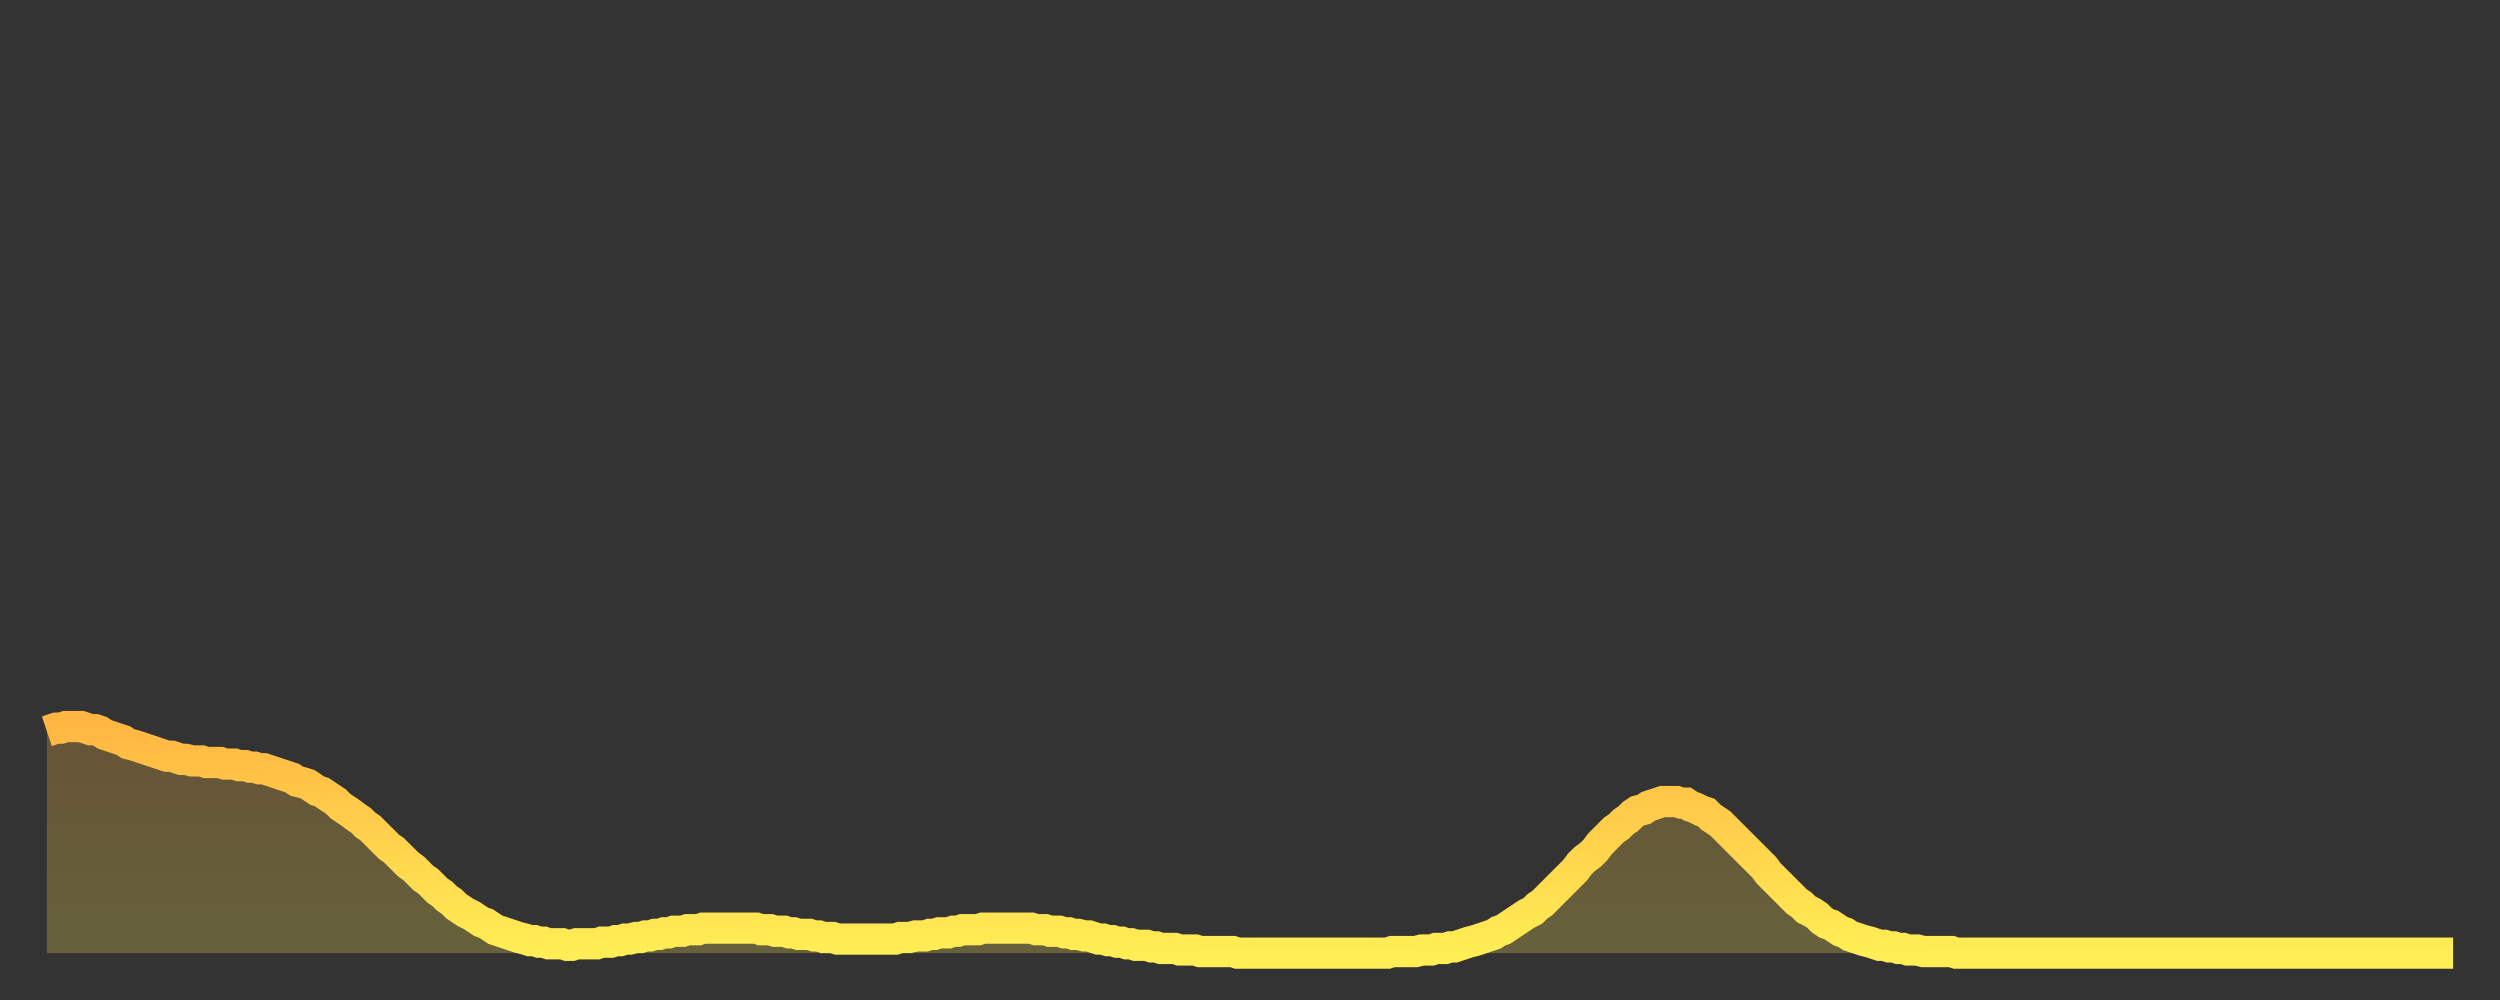
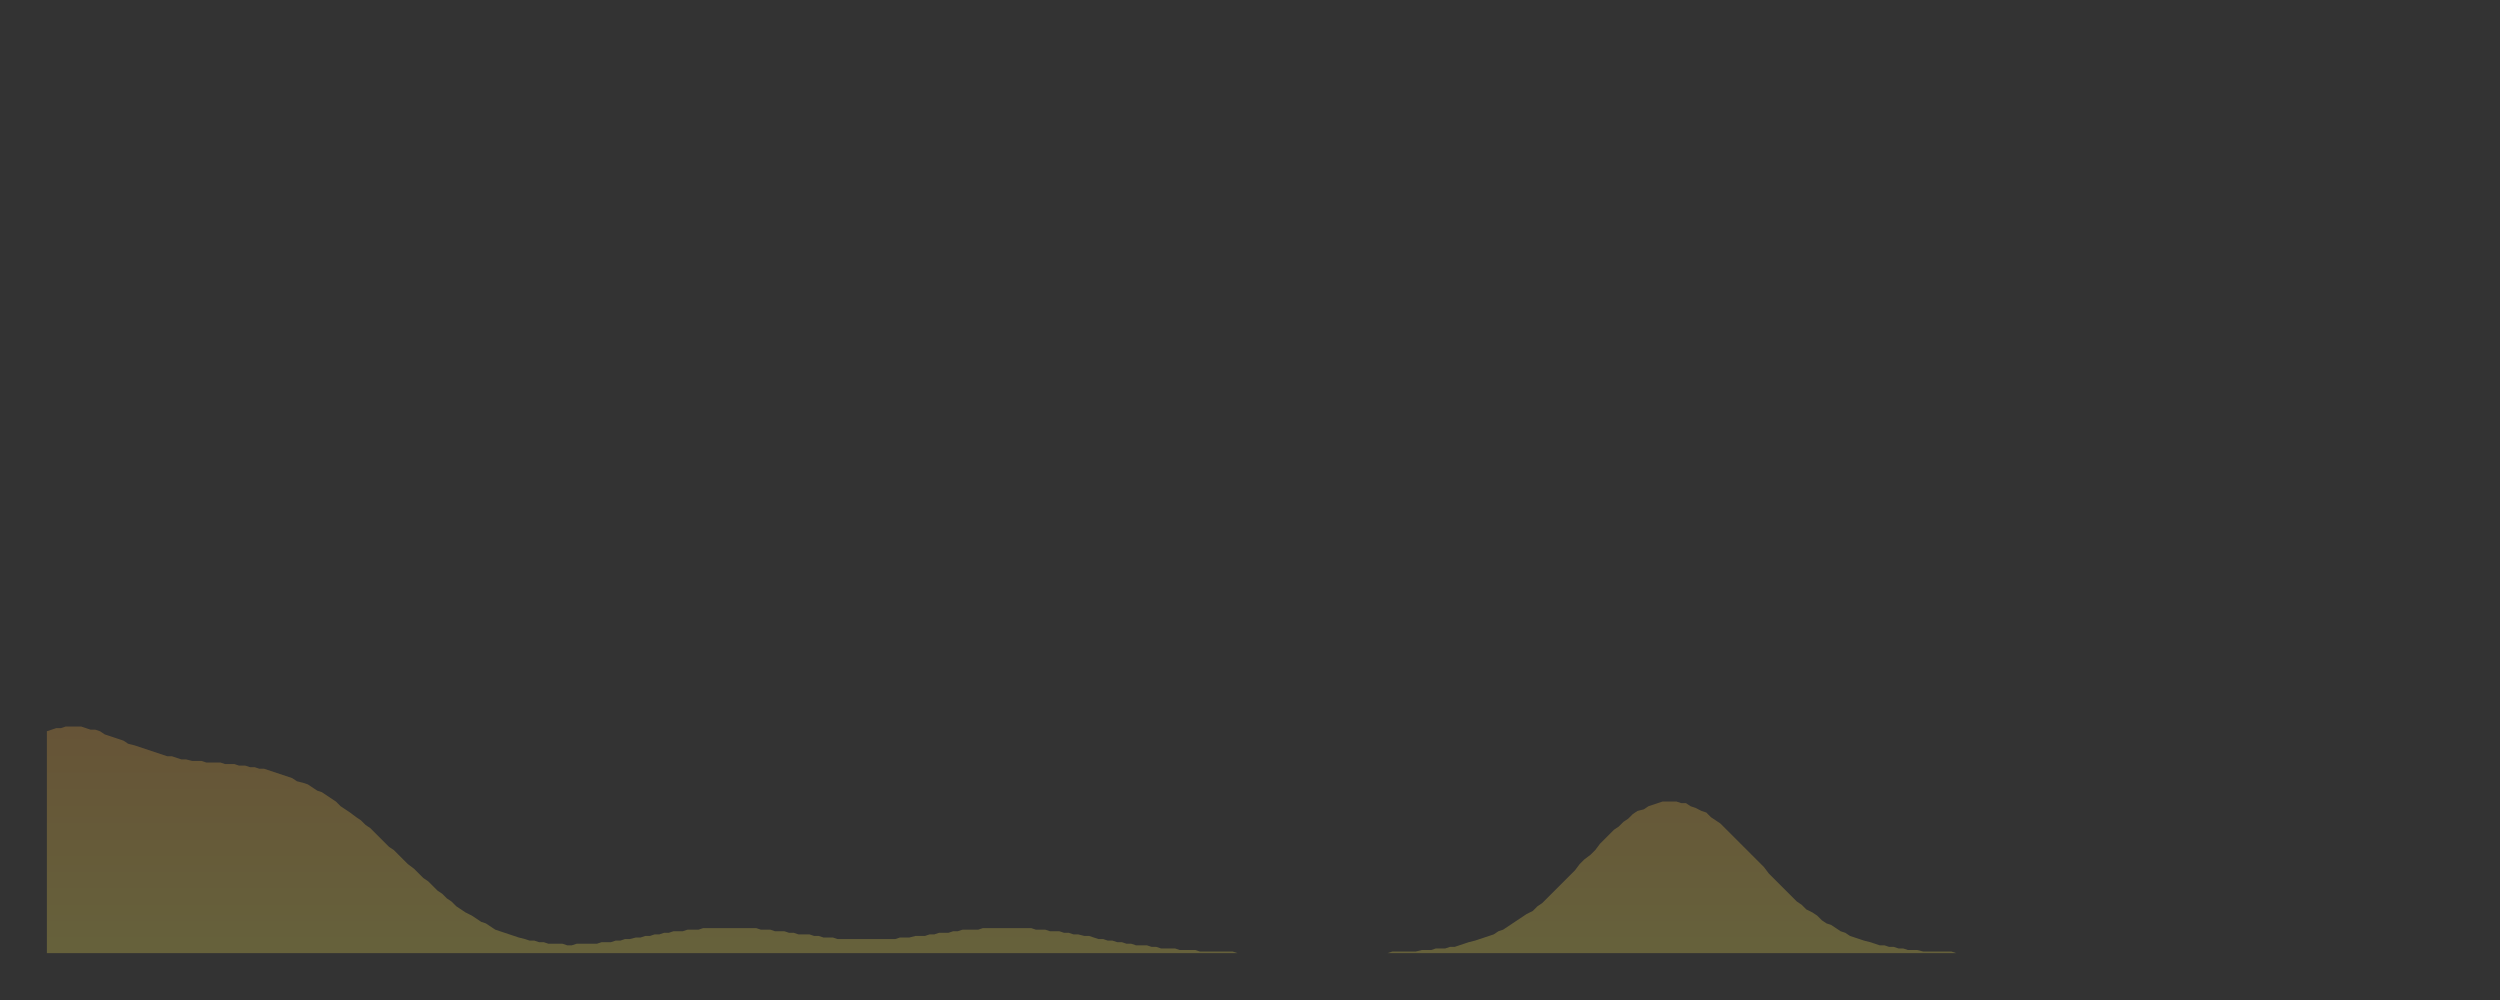
<svg xmlns="http://www.w3.org/2000/svg" baseProfile="full" height="64" version="1.1" width="160">
  <rect width="100%" height="100%" fill="#333333" stroke="none" />
  <defs>
    <linearGradient id="id156498" x1="0" x2="0" y1="0" y2="1">
      <stop offset="0%" stop-color="#ffb742" />
      <stop offset="50%" stop-color="#ffd24c" />
      <stop offset="100%" stop-color="#ffee55" />
    </linearGradient>
  </defs>
  <g transform="translate(3,3)">
    <g>
-       <path d="M 0.0 43.8 0.3 43.7 0.6 43.6 0.9 43.6 1.2 43.5 1.5 43.5 1.9 43.5 2.2 43.5 2.5 43.6 2.8 43.7 3.1 43.7 3.4 43.8 3.7 44.0 4.0 44.1 4.3 44.2 4.6 44.3 4.9 44.4 5.2 44.6 5.6 44.7 5.9 44.8 6.2 44.9 6.5 45.0 6.8 45.1 7.1 45.2 7.4 45.3 7.7 45.4 8.0 45.4 8.3 45.5 8.6 45.6 8.9 45.6 9.3 45.7 9.6 45.7 9.9 45.7 10.2 45.8 10.5 45.8 10.8 45.8 11.1 45.8 11.4 45.9 11.7 45.9 12.0 45.9 12.3 46.0 12.7 46.0 13.0 46.1 13.3 46.1 13.6 46.2 13.9 46.2 14.2 46.3 14.5 46.4 14.8 46.5 15.1 46.6 15.4 46.7 15.7 46.8 16.0 47.0 16.4 47.1 16.7 47.2 17.0 47.4 17.3 47.6 17.6 47.7 17.9 47.9 18.2 48.1 18.5 48.3 18.8 48.6 19.1 48.8 19.4 49.0 19.8 49.3 20.1 49.5 20.4 49.8 20.7 50.0 21.0 50.3 21.3 50.6 21.6 50.9 21.9 51.2 22.2 51.4 22.5 51.7 22.8 52.0 23.1 52.3 23.5 52.6 23.8 52.9 24.1 53.2 24.4 53.4 24.7 53.7 25.0 54.0 25.3 54.2 25.6 54.5 25.9 54.7 26.2 55.0 26.5 55.2 26.8 55.4 27.2 55.6 27.5 55.8 27.8 56.0 28.1 56.1 28.4 56.3 28.7 56.5 29.0 56.6 29.3 56.7 29.6 56.8 29.9 56.9 30.2 57.0 30.6 57.1 30.9 57.2 31.2 57.2 31.5 57.3 31.8 57.3 32.1 57.4 32.4 57.4 32.7 57.4 33.0 57.4 33.3 57.5 33.6 57.5 33.9 57.4 34.3 57.4 34.6 57.4 34.9 57.4 35.2 57.4 35.5 57.3 35.8 57.3 36.1 57.3 36.4 57.2 36.7 57.2 37.0 57.1 37.3 57.1 37.7 57.0 38.0 57.0 38.3 56.9 38.6 56.9 38.9 56.8 39.2 56.8 39.5 56.7 39.8 56.7 40.1 56.6 40.4 56.6 40.7 56.6 41.0 56.5 41.4 56.5 41.7 56.5 42.0 56.4 42.3 56.4 42.6 56.4 42.9 56.4 43.2 56.4 43.5 56.4 43.8 56.4 44.1 56.4 44.4 56.4 44.7 56.4 45.1 56.4 45.4 56.4 45.7 56.5 46.0 56.5 46.3 56.5 46.6 56.6 46.9 56.6 47.2 56.6 47.5 56.7 47.8 56.7 48.1 56.8 48.5 56.8 48.8 56.8 49.1 56.9 49.4 56.9 49.7 57.0 50.0 57.0 50.3 57.0 50.6 57.1 50.9 57.1 51.2 57.1 51.5 57.1 51.8 57.1 52.2 57.1 52.5 57.1 52.8 57.1 53.1 57.1 53.4 57.1 53.7 57.1 54.0 57.1 54.3 57.1 54.6 57.0 54.9 57.0 55.2 57.0 55.6 56.9 55.9 56.9 56.2 56.9 56.5 56.8 56.8 56.8 57.1 56.7 57.4 56.7 57.7 56.7 58.0 56.6 58.3 56.6 58.6 56.5 58.9 56.5 59.3 56.5 59.6 56.5 59.9 56.4 60.2 56.4 60.5 56.4 60.8 56.4 61.1 56.4 61.4 56.4 61.7 56.4 62.0 56.4 62.3 56.4 62.6 56.4 63.0 56.4 63.3 56.5 63.6 56.5 63.9 56.5 64.2 56.6 64.5 56.6 64.8 56.6 65.1 56.7 65.4 56.7 65.7 56.8 66.0 56.8 66.4 56.9 66.7 56.9 67.0 57.0 67.3 57.1 67.6 57.1 67.9 57.2 68.2 57.2 68.5 57.3 68.8 57.3 69.1 57.4 69.4 57.4 69.7 57.5 70.1 57.5 70.4 57.5 70.7 57.6 71.0 57.6 71.3 57.7 71.6 57.7 71.9 57.7 72.2 57.7 72.5 57.8 72.8 57.8 73.1 57.8 73.5 57.8 73.8 57.9 74.1 57.9 74.4 57.9 74.7 57.9 75.0 57.9 75.3 57.9 75.6 57.9 75.9 57.9 76.2 58.0 76.5 58.0 76.8 58.0 77.2 58.0 77.5 58.0 77.8 58.0 78.1 58.0 78.4 58.0 78.7 58.0 79.0 58.0 79.3 58.0 79.6 58.0 79.9 58.0 80.2 58.0 80.5 58.0 80.9 58.0 81.2 58.0 81.5 58.0 81.8 58.0 82.1 58.0 82.4 58.0 82.7 58.0 83.0 58.0 83.3 58.0 83.6 58.0 83.9 58.0 84.3 58.0 84.6 58.0 84.9 58.0 85.2 58.0 85.5 58.0 85.8 58.0 86.1 57.9 86.4 57.9 86.7 57.9 87.0 57.9 87.3 57.9 87.6 57.9 88.0 57.8 88.3 57.8 88.6 57.8 88.9 57.7 89.2 57.7 89.5 57.7 89.8 57.6 90.1 57.6 90.4 57.5 90.7 57.4 91.0 57.3 91.4 57.2 91.7 57.1 92.0 57.0 92.3 56.9 92.6 56.8 92.9 56.6 93.2 56.5 93.5 56.3 93.8 56.1 94.1 55.9 94.4 55.7 94.7 55.5 95.1 55.3 95.4 55.0 95.7 54.8 96.0 54.5 96.3 54.2 96.6 53.9 96.9 53.6 97.2 53.3 97.5 53.0 97.8 52.7 98.1 52.3 98.4 52.0 98.8 51.7 99.1 51.4 99.4 51.0 99.7 50.7 100.0 50.4 100.3 50.1 100.6 49.9 100.9 49.6 101.2 49.4 101.5 49.1 101.8 48.9 102.2 48.8 102.5 48.6 102.8 48.5 103.1 48.4 103.4 48.3 103.7 48.3 104.0 48.3 104.3 48.3 104.6 48.4 104.9 48.4 105.2 48.6 105.5 48.7 105.9 48.9 106.2 49.0 106.5 49.3 106.8 49.5 107.1 49.7 107.4 50.0 107.7 50.3 108.0 50.6 108.3 50.9 108.6 51.2 108.9 51.5 109.3 51.9 109.6 52.2 109.9 52.5 110.2 52.9 110.5 53.2 110.8 53.5 111.1 53.8 111.4 54.1 111.7 54.4 112.0 54.7 112.3 54.9 112.6 55.2 113.0 55.4 113.3 55.6 113.6 55.9 113.9 56.1 114.2 56.2 114.5 56.4 114.8 56.6 115.1 56.7 115.4 56.9 115.7 57.0 116.0 57.1 116.3 57.2 116.7 57.3 117.0 57.4 117.3 57.5 117.6 57.5 117.9 57.6 118.2 57.6 118.5 57.7 118.8 57.7 119.1 57.8 119.4 57.8 119.7 57.8 120.1 57.9 120.4 57.9 120.7 57.9 121.0 57.9 121.3 57.9 121.6 57.9 121.9 57.9 122.2 58.0 122.5 58.0 122.8 58.0 123.1 58.0 123.4 58.0 123.8 58.0 124.1 58.0 124.4 58.0 124.7 58.0 125.0 58.0 125.3 58.0 125.6 58.0 125.9 58.0 126.2 58.0 126.5 58.0 126.8 58.0 127.2 58.0 127.5 58.0 127.8 58.0 128.1 58.0 128.4 58.0 128.7 58.0 129.0 58.0 129.3 58.0 129.6 58.0 129.9 58.0 130.2 58.0 130.5 58.0 130.9 58.0 131.2 58.0 131.5 58.0 131.8 58.0 132.1 58.0 132.4 58.0 132.7 58.0 133.0 58.0 133.3 58.0 133.6 58.0 133.9 58.0 134.2 58.0 134.6 58.0 134.9 58.0 135.2 58.0 135.5 58.0 135.8 58.0 136.1 58.0 136.4 58.0 136.7 58.0 137.0 58.0 137.3 58.0 137.6 58.0 138.0 58.0 138.3 58.0 138.6 58.0 138.9 58.0 139.2 58.0 139.5 58.0 139.8 58.0 140.1 58.0 140.4 58.0 140.7 58.0 141.0 58.0 141.3 58.0 141.7 58.0 142.0 58.0 142.3 58.0 142.6 58.0 142.9 58.0 143.2 58.0 143.5 58.0 143.8 58.0 144.1 58.0 144.4 58.0 144.7 58.0 145.1 58.0 145.4 58.0 145.7 58.0 146.0 58.0 146.3 58.0 146.6 58.0 146.9 58.0 147.2 58.0 147.5 58.0 147.8 58.0 148.1 58.0 148.4 58.0 148.8 58.0 149.1 58.0 149.4 58.0 149.7 58.0 150.0 58.0 150.3 58.0 150.6 58.0 150.9 58.0 151.2 58.0 151.5 58.0 151.8 58.0 152.1 58.0 152.5 58.0 152.8 58.0 153.1 58.0 153.4 58.0 153.7 58.0 154.0 58.0" fill="none" id="graph-curve" opacity="1" stroke="url(#id156498)" stroke-width="2" />
      <path d="M 0 58 L 0.0 43.8 0.3 43.7 0.6 43.6 0.9 43.6 1.2 43.5 1.5 43.5 1.9 43.5 2.2 43.5 2.5 43.6 2.8 43.7 3.1 43.7 3.4 43.8 3.7 44.0 4.0 44.1 4.3 44.2 4.6 44.3 4.9 44.4 5.2 44.6 5.6 44.7 5.9 44.8 6.2 44.9 6.5 45.0 6.8 45.1 7.1 45.2 7.4 45.3 7.7 45.4 8.0 45.4 8.3 45.5 8.6 45.6 8.9 45.6 9.3 45.7 9.6 45.7 9.9 45.7 10.2 45.8 10.5 45.8 10.8 45.8 11.1 45.8 11.4 45.9 11.7 45.9 12.0 45.9 12.3 46.0 12.7 46.0 13.0 46.1 13.3 46.1 13.6 46.2 13.9 46.2 14.2 46.3 14.5 46.4 14.8 46.5 15.1 46.6 15.4 46.7 15.7 46.8 16.0 47.0 16.4 47.1 16.7 47.2 17.0 47.4 17.3 47.6 17.6 47.7 17.9 47.9 18.2 48.1 18.5 48.3 18.8 48.6 19.1 48.8 19.4 49.0 19.8 49.3 20.1 49.5 20.4 49.8 20.7 50.0 21.0 50.3 21.3 50.6 21.6 50.9 21.9 51.2 22.2 51.4 22.5 51.7 22.8 52.0 23.1 52.3 23.5 52.6 23.8 52.9 24.1 53.2 24.4 53.4 24.7 53.7 25.0 54.0 25.3 54.2 25.6 54.5 25.9 54.7 26.2 55.0 26.5 55.2 26.8 55.4 27.2 55.6 27.5 55.8 27.8 56.0 28.1 56.1 28.4 56.3 28.7 56.5 29.0 56.6 29.3 56.7 29.6 56.8 29.9 56.9 30.2 57.0 30.6 57.1 30.9 57.2 31.2 57.2 31.5 57.3 31.8 57.3 32.1 57.4 32.4 57.4 32.7 57.4 33.0 57.4 33.3 57.5 33.6 57.5 33.9 57.4 34.3 57.4 34.6 57.4 34.9 57.4 35.2 57.4 35.5 57.3 35.8 57.3 36.1 57.3 36.4 57.2 36.7 57.2 37.0 57.1 37.3 57.1 37.7 57.0 38.0 57.0 38.3 56.9 38.6 56.9 38.9 56.8 39.2 56.8 39.5 56.7 39.8 56.7 40.1 56.6 40.4 56.6 40.7 56.6 41.0 56.5 41.4 56.5 41.7 56.5 42.0 56.4 42.3 56.4 42.6 56.4 42.9 56.4 43.2 56.4 43.5 56.4 43.8 56.4 44.1 56.4 44.4 56.4 44.7 56.4 45.1 56.4 45.4 56.4 45.7 56.5 46.0 56.5 46.3 56.5 46.6 56.6 46.9 56.6 47.2 56.6 47.5 56.7 47.8 56.7 48.1 56.8 48.5 56.8 48.8 56.8 49.1 56.9 49.4 56.9 49.7 57.0 50.0 57.0 50.3 57.0 50.6 57.1 50.9 57.1 51.2 57.1 51.5 57.1 51.8 57.1 52.2 57.1 52.5 57.1 52.8 57.1 53.1 57.1 53.4 57.1 53.7 57.1 54.0 57.1 54.3 57.1 54.6 57.0 54.9 57.0 55.2 57.0 55.6 56.9 55.9 56.9 56.2 56.9 56.5 56.8 56.8 56.8 57.1 56.7 57.4 56.7 57.7 56.7 58.0 56.6 58.3 56.6 58.6 56.5 58.9 56.5 59.3 56.5 59.6 56.5 59.9 56.4 60.2 56.4 60.5 56.4 60.8 56.4 61.1 56.4 61.4 56.4 61.7 56.4 62.0 56.4 62.3 56.4 62.6 56.4 63.0 56.4 63.3 56.5 63.6 56.5 63.9 56.5 64.2 56.6 64.5 56.6 64.8 56.6 65.1 56.7 65.4 56.7 65.7 56.8 66.0 56.8 66.4 56.9 66.7 56.9 67.0 57.0 67.3 57.1 67.6 57.1 67.9 57.2 68.2 57.2 68.5 57.3 68.8 57.3 69.1 57.4 69.4 57.4 69.7 57.5 70.1 57.5 70.4 57.5 70.7 57.6 71.0 57.6 71.3 57.7 71.6 57.7 71.9 57.7 72.2 57.7 72.5 57.8 72.8 57.8 73.1 57.8 73.5 57.8 73.8 57.9 74.1 57.9 74.4 57.9 74.7 57.9 75.0 57.9 75.3 57.9 75.6 57.9 75.9 57.9 76.2 58.0 76.5 58.0 76.8 58.0 77.2 58.0 77.5 58.0 77.8 58.0 78.1 58.0 78.4 58.0 78.7 58.0 79.0 58.0 79.3 58.0 79.6 58.0 79.9 58.0 80.2 58.0 80.5 58.0 80.9 58.0 81.2 58.0 81.5 58.0 81.8 58.0 82.1 58.0 82.4 58.0 82.7 58.0 83.0 58.0 83.3 58.0 83.6 58.0 83.9 58.0 84.3 58.0 84.6 58.0 84.9 58.0 85.2 58.0 85.5 58.0 85.8 58.0 86.1 57.9 86.4 57.9 86.7 57.9 87.0 57.9 87.3 57.9 87.6 57.9 88.0 57.8 88.3 57.8 88.6 57.8 88.9 57.7 89.2 57.7 89.5 57.7 89.8 57.6 90.1 57.6 90.4 57.5 90.7 57.4 91.0 57.3 91.4 57.2 91.7 57.1 92.0 57.0 92.3 56.9 92.6 56.8 92.9 56.6 93.2 56.5 93.5 56.3 93.8 56.1 94.1 55.9 94.4 55.7 94.7 55.5 95.1 55.3 95.4 55.0 95.7 54.8 96.0 54.5 96.3 54.2 96.6 53.9 96.9 53.6 97.2 53.3 97.5 53.0 97.8 52.7 98.1 52.3 98.4 52.0 98.8 51.7 99.1 51.4 99.4 51.0 99.7 50.7 100.0 50.4 100.3 50.1 100.6 49.9 100.9 49.6 101.2 49.4 101.5 49.1 101.8 48.9 102.2 48.8 102.5 48.6 102.8 48.5 103.1 48.4 103.4 48.3 103.7 48.3 104.0 48.3 104.3 48.3 104.6 48.4 104.9 48.4 105.2 48.6 105.5 48.7 105.9 48.9 106.2 49.0 106.5 49.3 106.8 49.5 107.1 49.7 107.4 50.0 107.7 50.3 108.0 50.6 108.3 50.9 108.6 51.2 108.9 51.5 109.3 51.9 109.6 52.2 109.9 52.5 110.2 52.9 110.5 53.2 110.8 53.5 111.1 53.8 111.4 54.1 111.7 54.4 112.0 54.7 112.3 54.9 112.6 55.2 113.0 55.4 113.3 55.6 113.6 55.9 113.9 56.1 114.2 56.2 114.5 56.4 114.8 56.6 115.1 56.7 115.4 56.9 115.7 57.0 116.0 57.1 116.3 57.2 116.7 57.3 117.0 57.4 117.3 57.5 117.6 57.5 117.9 57.6 118.2 57.6 118.5 57.7 118.8 57.7 119.1 57.8 119.4 57.8 119.7 57.8 120.1 57.9 120.4 57.9 120.7 57.9 121.0 57.9 121.3 57.9 121.6 57.9 121.9 57.9 122.2 58.0 122.5 58.0 122.8 58.0 123.1 58.0 123.4 58.0 123.8 58.0 124.1 58.0 124.4 58.0 124.7 58.0 125.0 58.0 125.3 58.0 125.6 58.0 125.9 58.0 126.2 58.0 126.5 58.0 126.8 58.0 127.2 58.0 127.5 58.0 127.8 58.0 128.1 58.0 128.4 58.0 128.7 58.0 129.0 58.0 129.3 58.0 129.6 58.0 129.9 58.0 130.2 58.0 130.5 58.0 130.9 58.0 131.2 58.0 131.5 58.0 131.8 58.0 132.1 58.0 132.4 58.0 132.7 58.0 133.0 58.0 133.3 58.0 133.6 58.0 133.9 58.0 134.2 58.0 134.6 58.0 134.9 58.0 135.2 58.0 135.5 58.0 135.8 58.0 136.1 58.0 136.4 58.0 136.7 58.0 137.0 58.0 137.3 58.0 137.6 58.0 138.0 58.0 138.3 58.0 138.6 58.0 138.9 58.0 139.2 58.0 139.5 58.0 139.8 58.0 140.1 58.0 140.4 58.0 140.7 58.0 141.0 58.0 141.3 58.0 141.7 58.0 142.0 58.0 142.3 58.0 142.6 58.0 142.9 58.0 143.2 58.0 143.5 58.0 143.8 58.0 144.1 58.0 144.4 58.0 144.7 58.0 145.1 58.0 145.4 58.0 145.7 58.0 146.0 58.0 146.3 58.0 146.6 58.0 146.9 58.0 147.2 58.0 147.5 58.0 147.8 58.0 148.1 58.0 148.4 58.0 148.8 58.0 149.1 58.0 149.4 58.0 149.7 58.0 150.0 58.0 150.3 58.0 150.6 58.0 150.9 58.0 151.2 58.0 151.5 58.0 151.8 58.0 152.1 58.0 152.5 58.0 152.8 58.0 153.1 58.0 153.4 58.0 153.7 58.0 154.0 58.0 154 58" fill="url(#id156498)" fill-opacity=".25" id="graph-shadow" />
    </g>
  </g>
</svg>